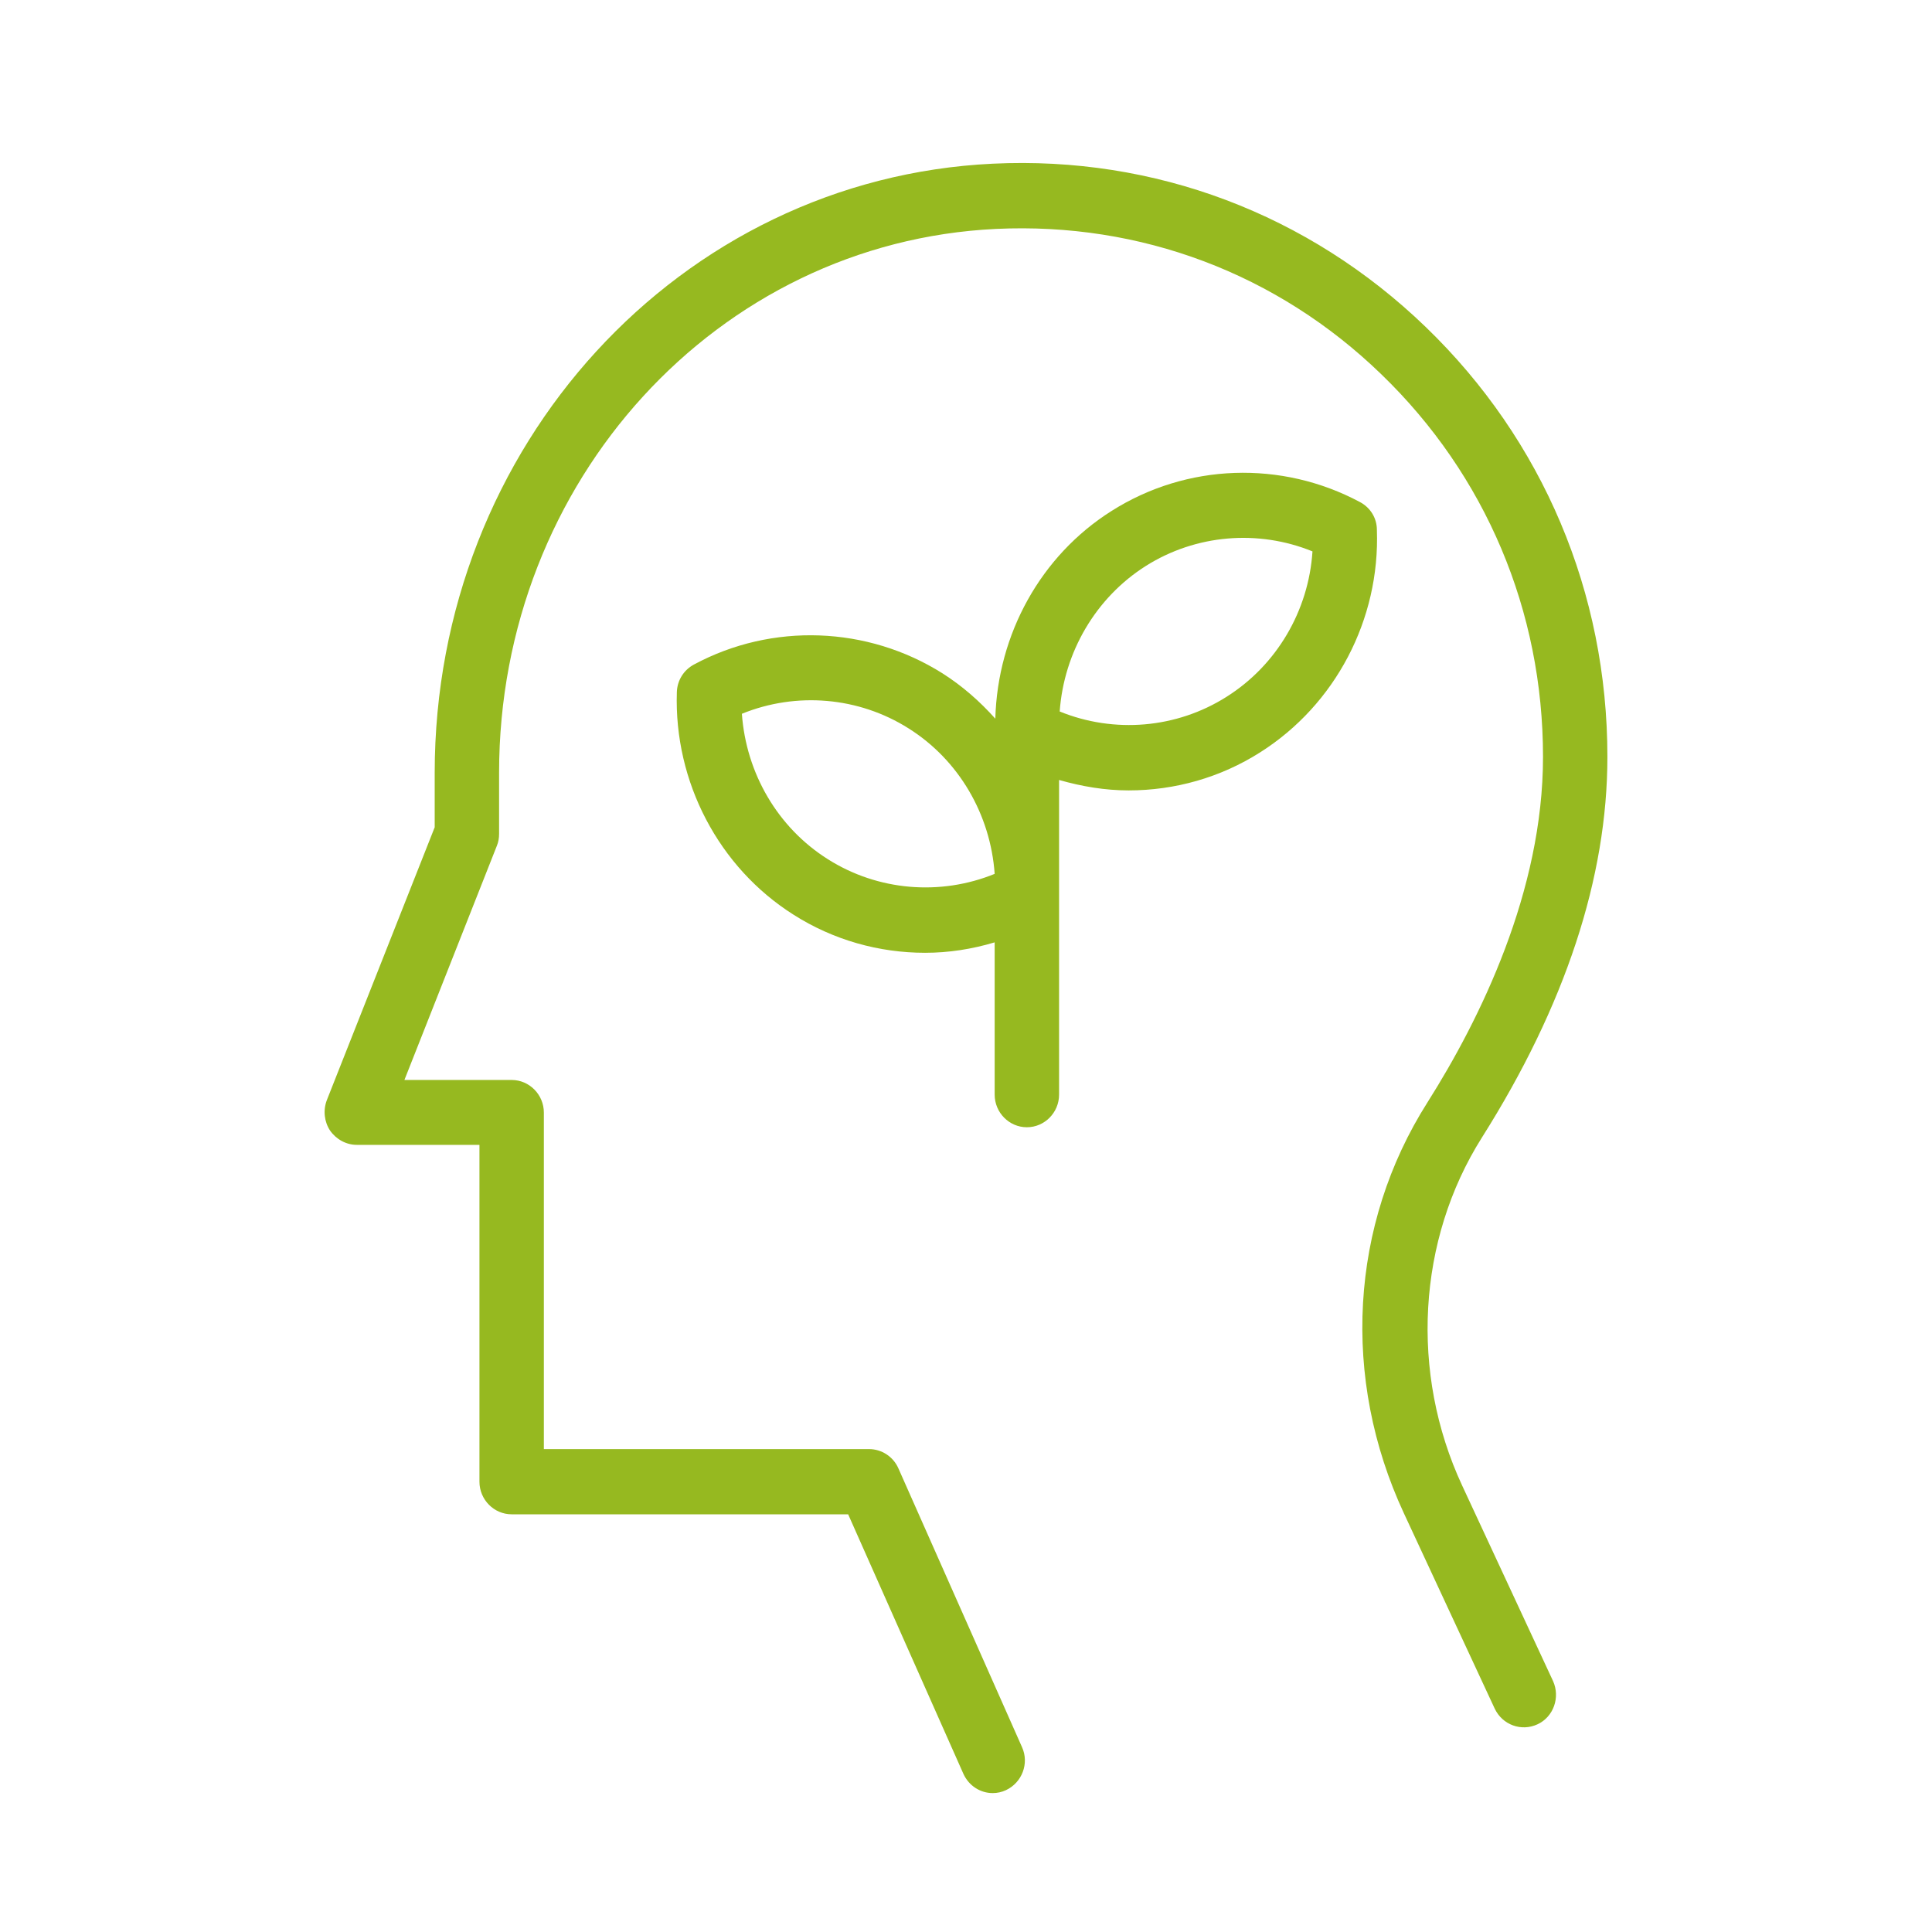
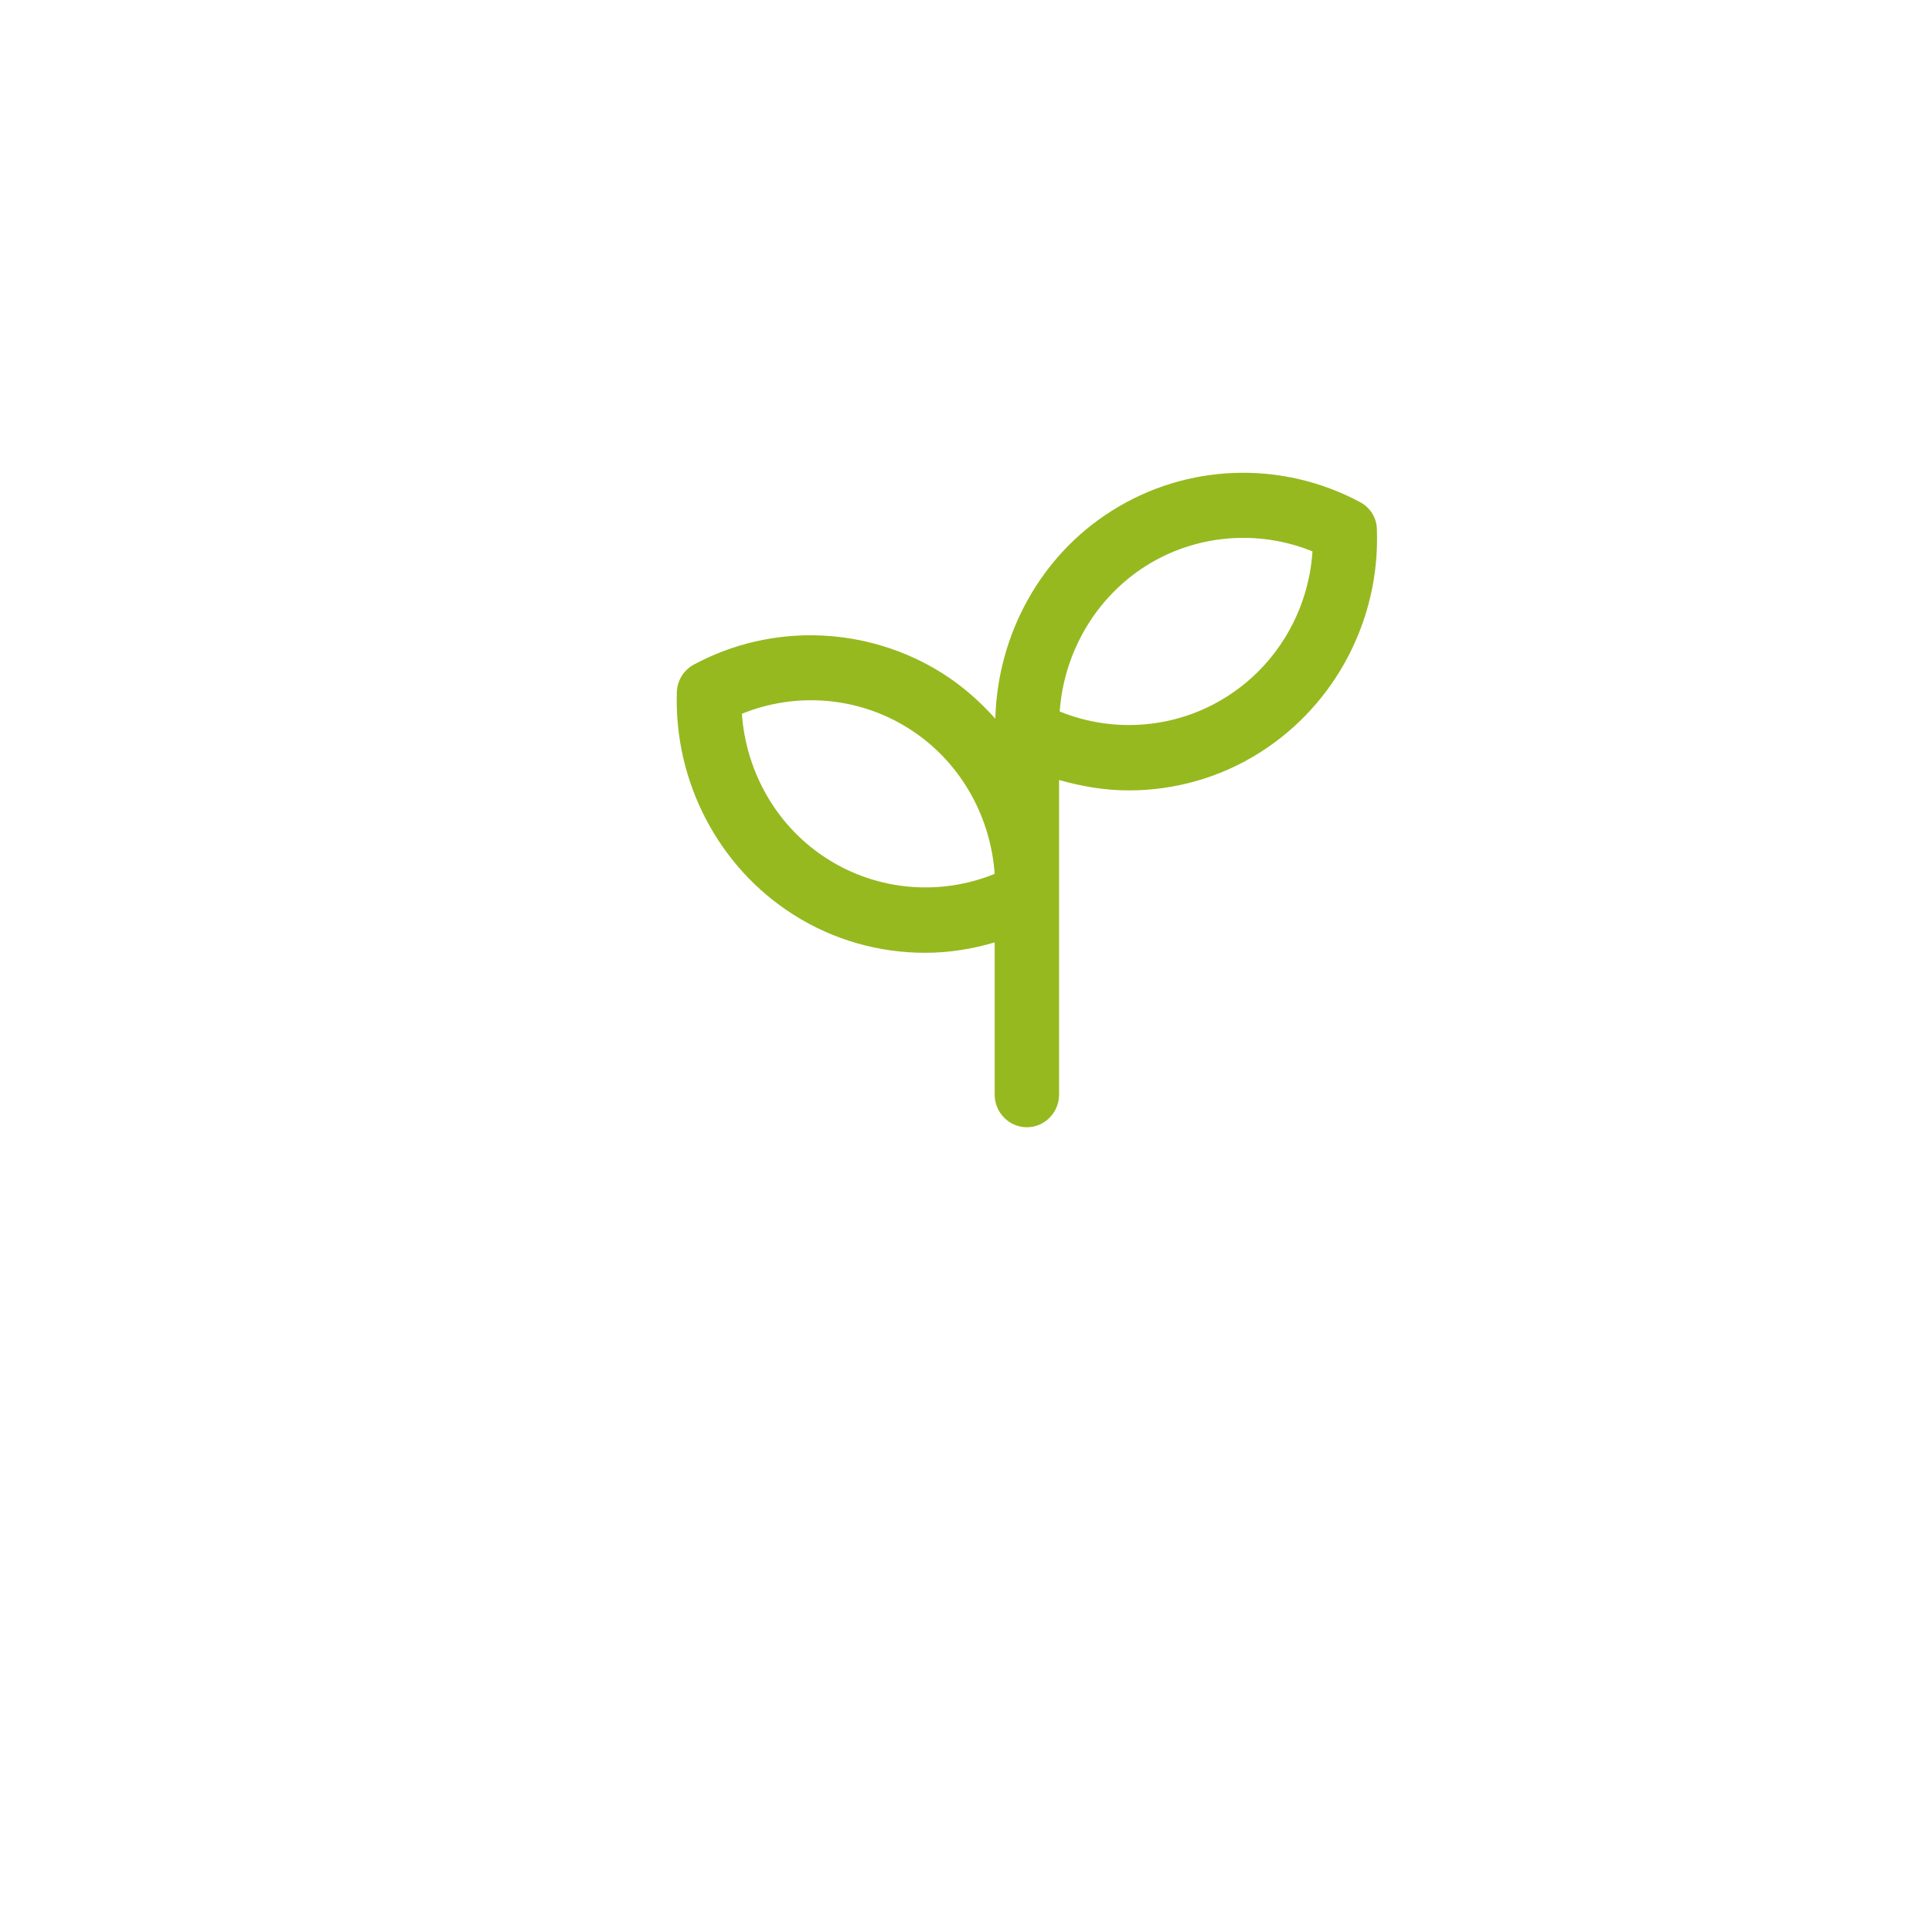
<svg xmlns="http://www.w3.org/2000/svg" width="80" height="80" viewBox="0 0 80 80" fill="none">
-   <path d="M66.559 31.339C66.559 24.547 63.893 18.228 59.039 13.543C54.186 8.858 47.813 6.454 41.106 6.778C28.146 7.399 18 18.471 18 32V34.255L13.533 45.556C13.373 45.975 13.426 46.447 13.666 46.812C13.919 47.176 14.333 47.406 14.773 47.406H19.853V61.354C19.853 62.096 20.453 62.704 21.186 62.704H35.12L39.893 73.452C40.12 73.951 40.599 74.248 41.106 74.248C41.293 74.248 41.48 74.208 41.653 74.127C42.319 73.816 42.626 73.02 42.319 72.344L37.2 60.8C36.986 60.314 36.506 60.004 35.986 60.004H22.52V46.069C22.52 45.327 21.919 44.719 21.186 44.719H16.746L20.573 35.025C20.64 34.863 20.666 34.701 20.666 34.525V32C20.666 19.916 29.706 10.032 41.239 9.479C47.226 9.195 52.893 11.328 57.2 15.501C61.52 19.673 63.893 25.303 63.893 31.339C63.893 36.901 61.293 42.194 59.106 45.651C55.893 50.714 55.533 57.074 58.133 62.663L61.893 70.751C62.213 71.426 62.999 71.71 63.666 71.399C64.333 71.089 64.613 70.279 64.306 69.604L60.546 61.516C58.373 56.844 58.693 51.335 61.359 47.109C64.813 41.641 66.559 36.334 66.559 31.339Z" fill="#96B920" />
  <path d="M56.32 20.793C53.067 19.051 49.134 19.186 46.027 21.158C43.094 23.007 41.307 26.261 41.214 29.759C40.574 29.043 39.854 28.408 39.027 27.882C35.92 25.924 31.974 25.775 28.734 27.517C28.307 27.747 28.04 28.179 28.027 28.665C27.907 32.378 29.76 35.915 32.854 37.873C34.507 38.926 36.4 39.453 38.307 39.453C39.28 39.453 40.24 39.304 41.187 39.021V45.326C41.187 46.069 41.787 46.677 42.52 46.677C43.254 46.677 43.854 46.069 43.854 45.326V32.297C44.8 32.567 45.76 32.729 46.734 32.729C48.64 32.729 50.534 32.202 52.187 31.149C55.294 29.178 57.147 25.654 57.014 21.941C57.014 21.455 56.747 21.023 56.32 20.793ZM34.28 35.578C32.2 34.268 30.894 32.013 30.72 29.556C32.974 28.638 35.56 28.854 37.627 30.164C39.707 31.473 41.014 33.728 41.187 36.185C38.934 37.104 36.347 36.888 34.28 35.578ZM50.787 28.854C48.72 30.164 46.134 30.38 43.88 29.461C44.054 27.004 45.374 24.749 47.44 23.439C49.507 22.13 52.094 21.914 54.347 22.832C54.187 25.289 52.867 27.544 50.787 28.854Z" fill="#96B920" />
</svg>